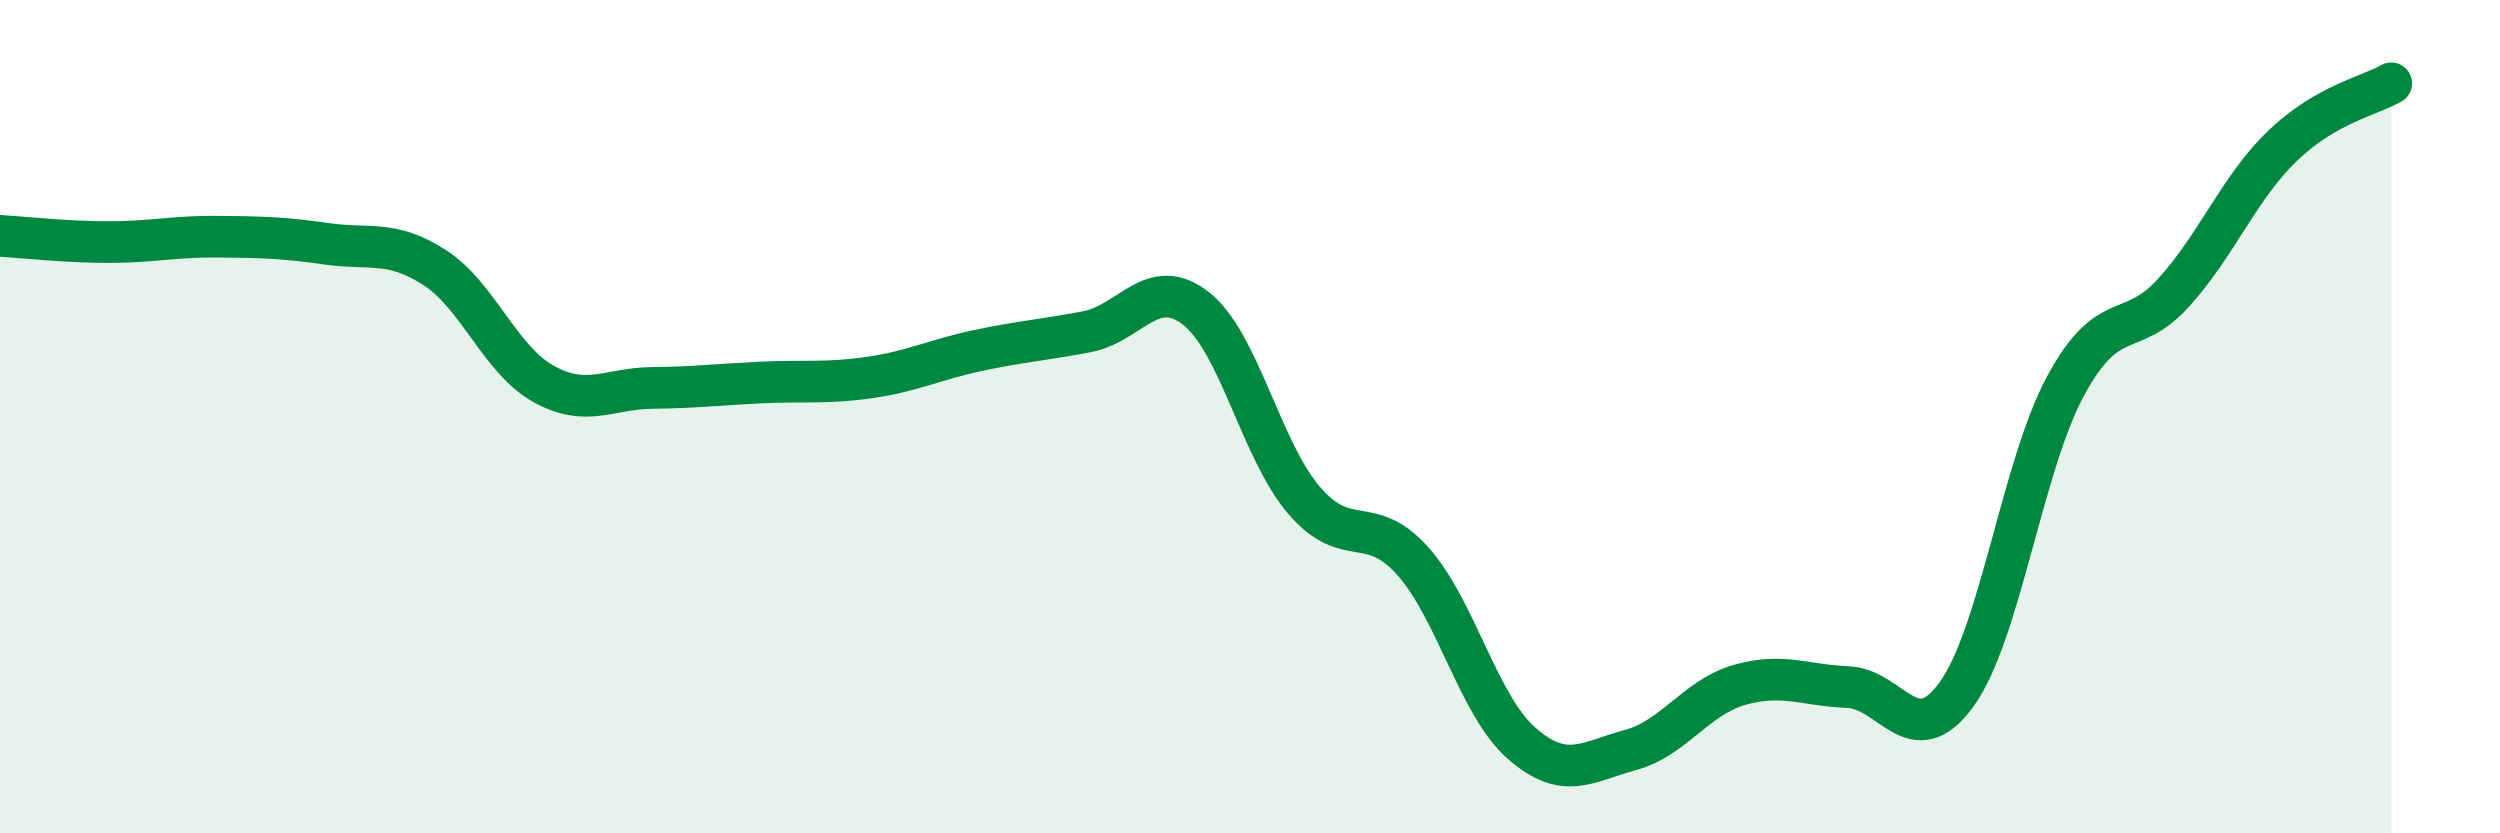
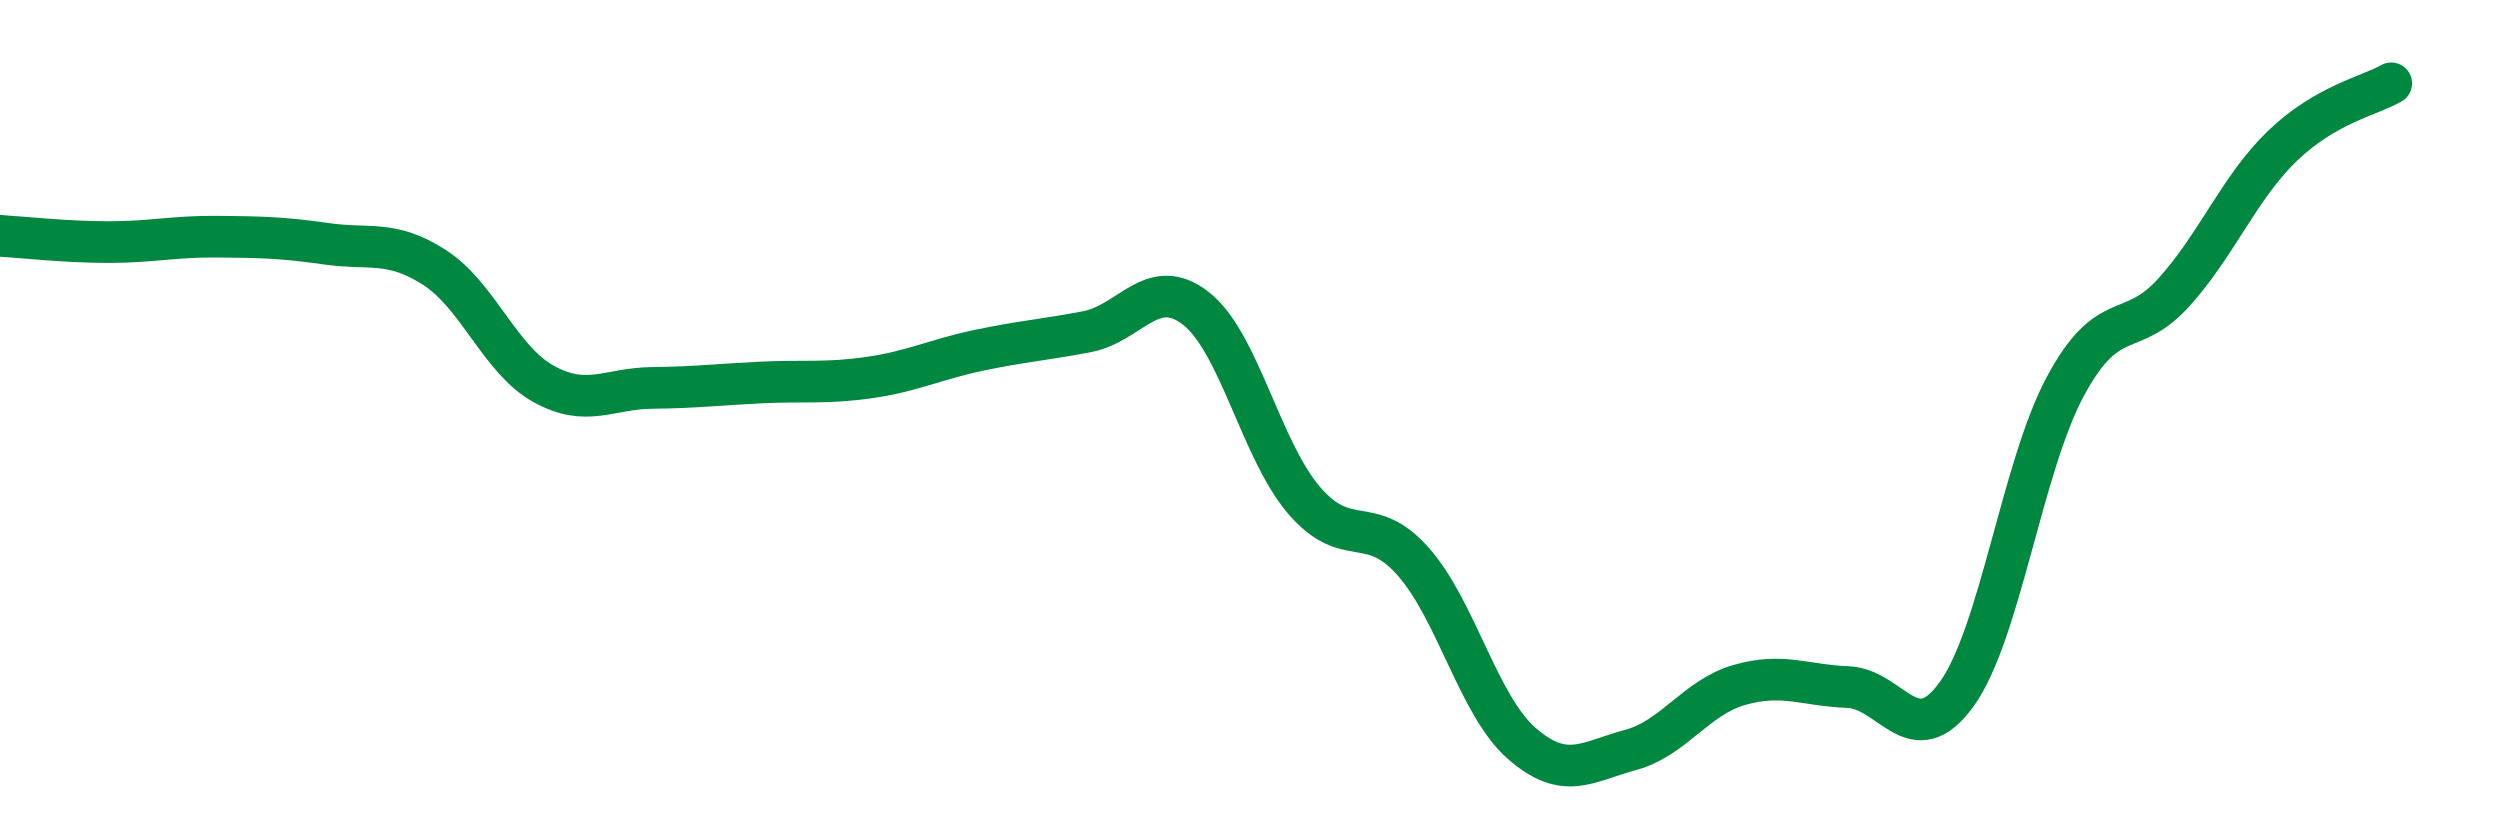
<svg xmlns="http://www.w3.org/2000/svg" width="60" height="20" viewBox="0 0 60 20">
-   <path d="M 0,5.66 C 0.52,5.69 1.57,5.81 2.61,5.81 C 3.65,5.81 4.18,5.67 5.22,5.68 C 6.26,5.69 6.79,5.7 7.83,5.85 C 8.87,6 9.39,5.75 10.43,6.42 C 11.47,7.09 12,8.63 13.04,9.21 C 14.08,9.79 14.61,9.32 15.65,9.31 C 16.69,9.3 17.22,9.23 18.26,9.18 C 19.3,9.13 19.83,9.21 20.87,9.06 C 21.91,8.91 22.44,8.63 23.48,8.41 C 24.52,8.19 25.05,8.16 26.09,7.96 C 27.13,7.76 27.66,6.59 28.7,7.4 C 29.74,8.21 30.26,10.8 31.3,12.01 C 32.34,13.22 32.87,12.3 33.91,13.47 C 34.95,14.64 35.48,16.93 36.52,17.84 C 37.56,18.75 38.09,18.28 39.13,18 C 40.17,17.72 40.7,16.74 41.74,16.44 C 42.78,16.14 43.31,16.45 44.35,16.49 C 45.39,16.53 45.92,18.1 46.96,16.66 C 48,15.22 48.53,11.2 49.57,9.27 C 50.61,7.34 51.13,8.17 52.17,7.02 C 53.21,5.87 53.74,4.5 54.78,3.5 C 55.82,2.5 56.87,2.3 57.39,2L57.39 20L0 20Z" fill="#008740" opacity="0.1" stroke-linecap="round" stroke-linejoin="round" />
  <path d="M 0,5.66 C 0.52,5.69 1.57,5.81 2.61,5.81 C 3.65,5.81 4.18,5.67 5.22,5.68 C 6.26,5.69 6.79,5.7 7.83,5.85 C 8.87,6 9.39,5.75 10.43,6.42 C 11.47,7.09 12,8.63 13.04,9.21 C 14.08,9.79 14.61,9.32 15.65,9.31 C 16.69,9.3 17.22,9.23 18.26,9.18 C 19.3,9.13 19.83,9.21 20.87,9.06 C 21.91,8.91 22.44,8.63 23.48,8.41 C 24.52,8.19 25.05,8.16 26.09,7.96 C 27.13,7.76 27.66,6.59 28.7,7.4 C 29.74,8.21 30.26,10.8 31.3,12.01 C 32.34,13.22 32.87,12.3 33.91,13.47 C 34.95,14.64 35.48,16.93 36.52,17.84 C 37.56,18.75 38.09,18.28 39.13,18 C 40.17,17.72 40.7,16.74 41.74,16.44 C 42.78,16.14 43.31,16.45 44.35,16.49 C 45.39,16.53 45.92,18.1 46.96,16.66 C 48,15.22 48.53,11.2 49.57,9.27 C 50.61,7.34 51.13,8.17 52.17,7.02 C 53.21,5.87 53.74,4.5 54.78,3.5 C 55.82,2.5 56.87,2.3 57.39,2" stroke="#008740" stroke-width="1" fill="none" stroke-linecap="round" stroke-linejoin="round" />
</svg>